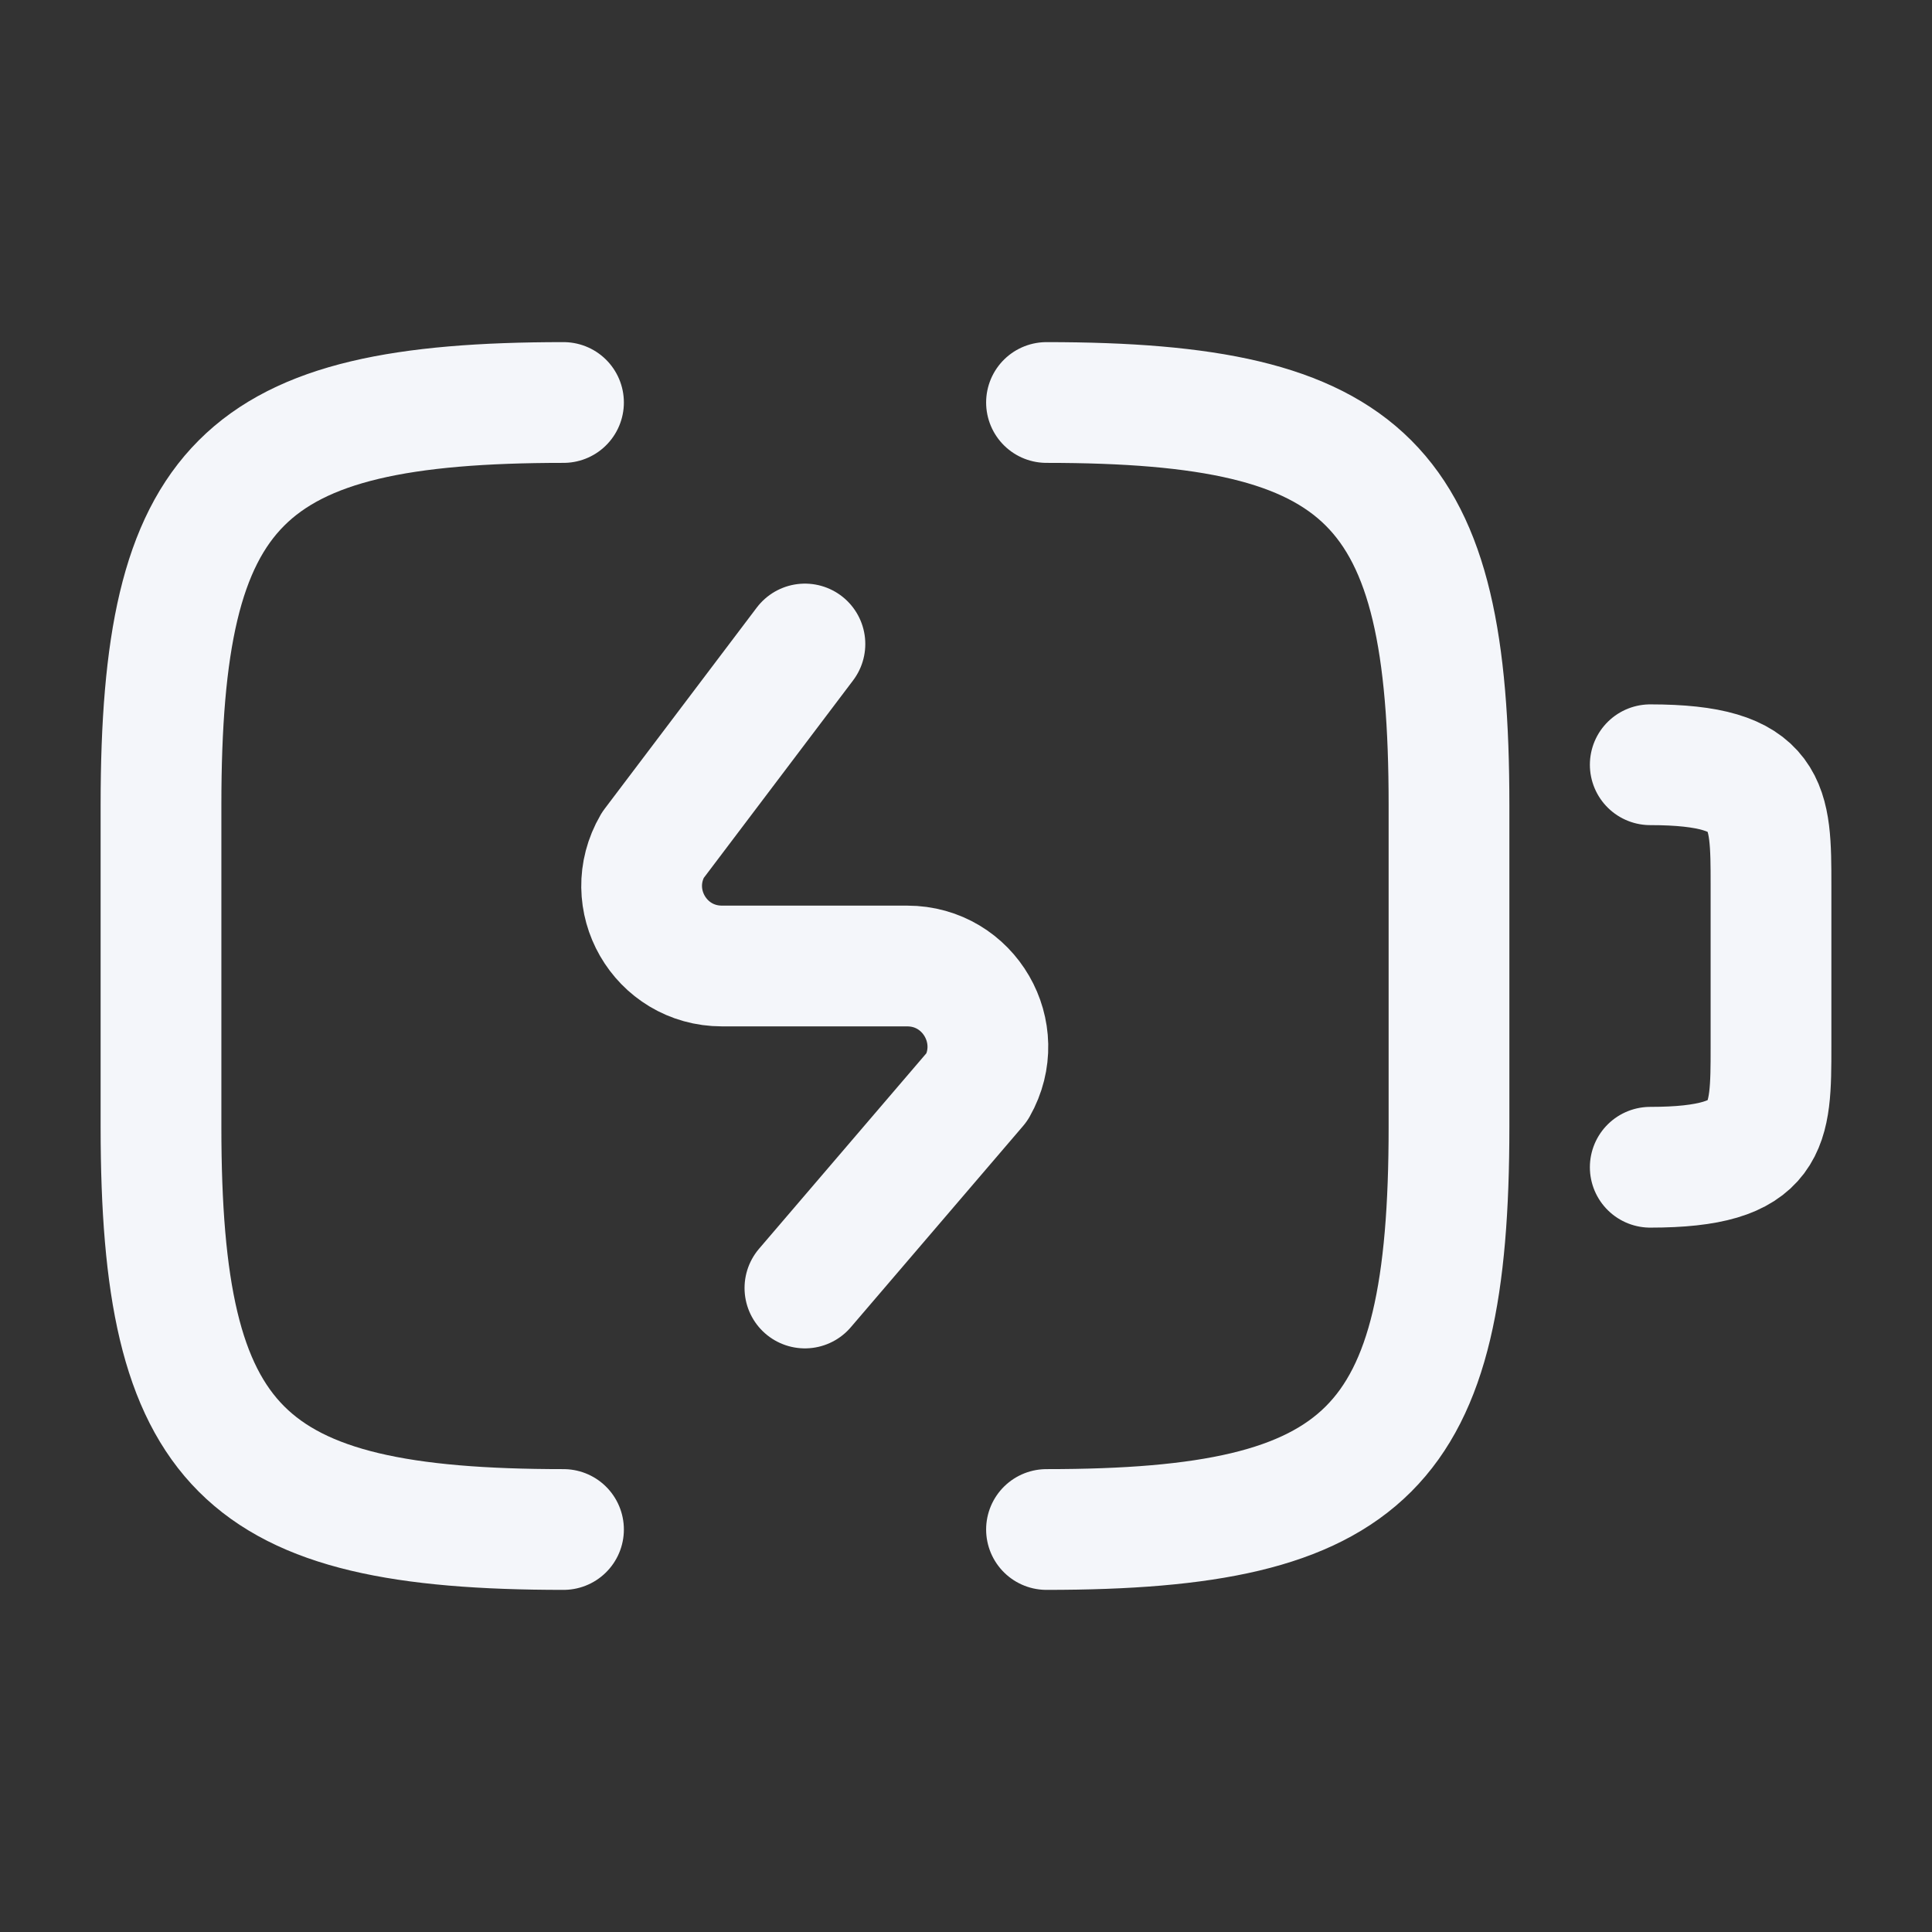
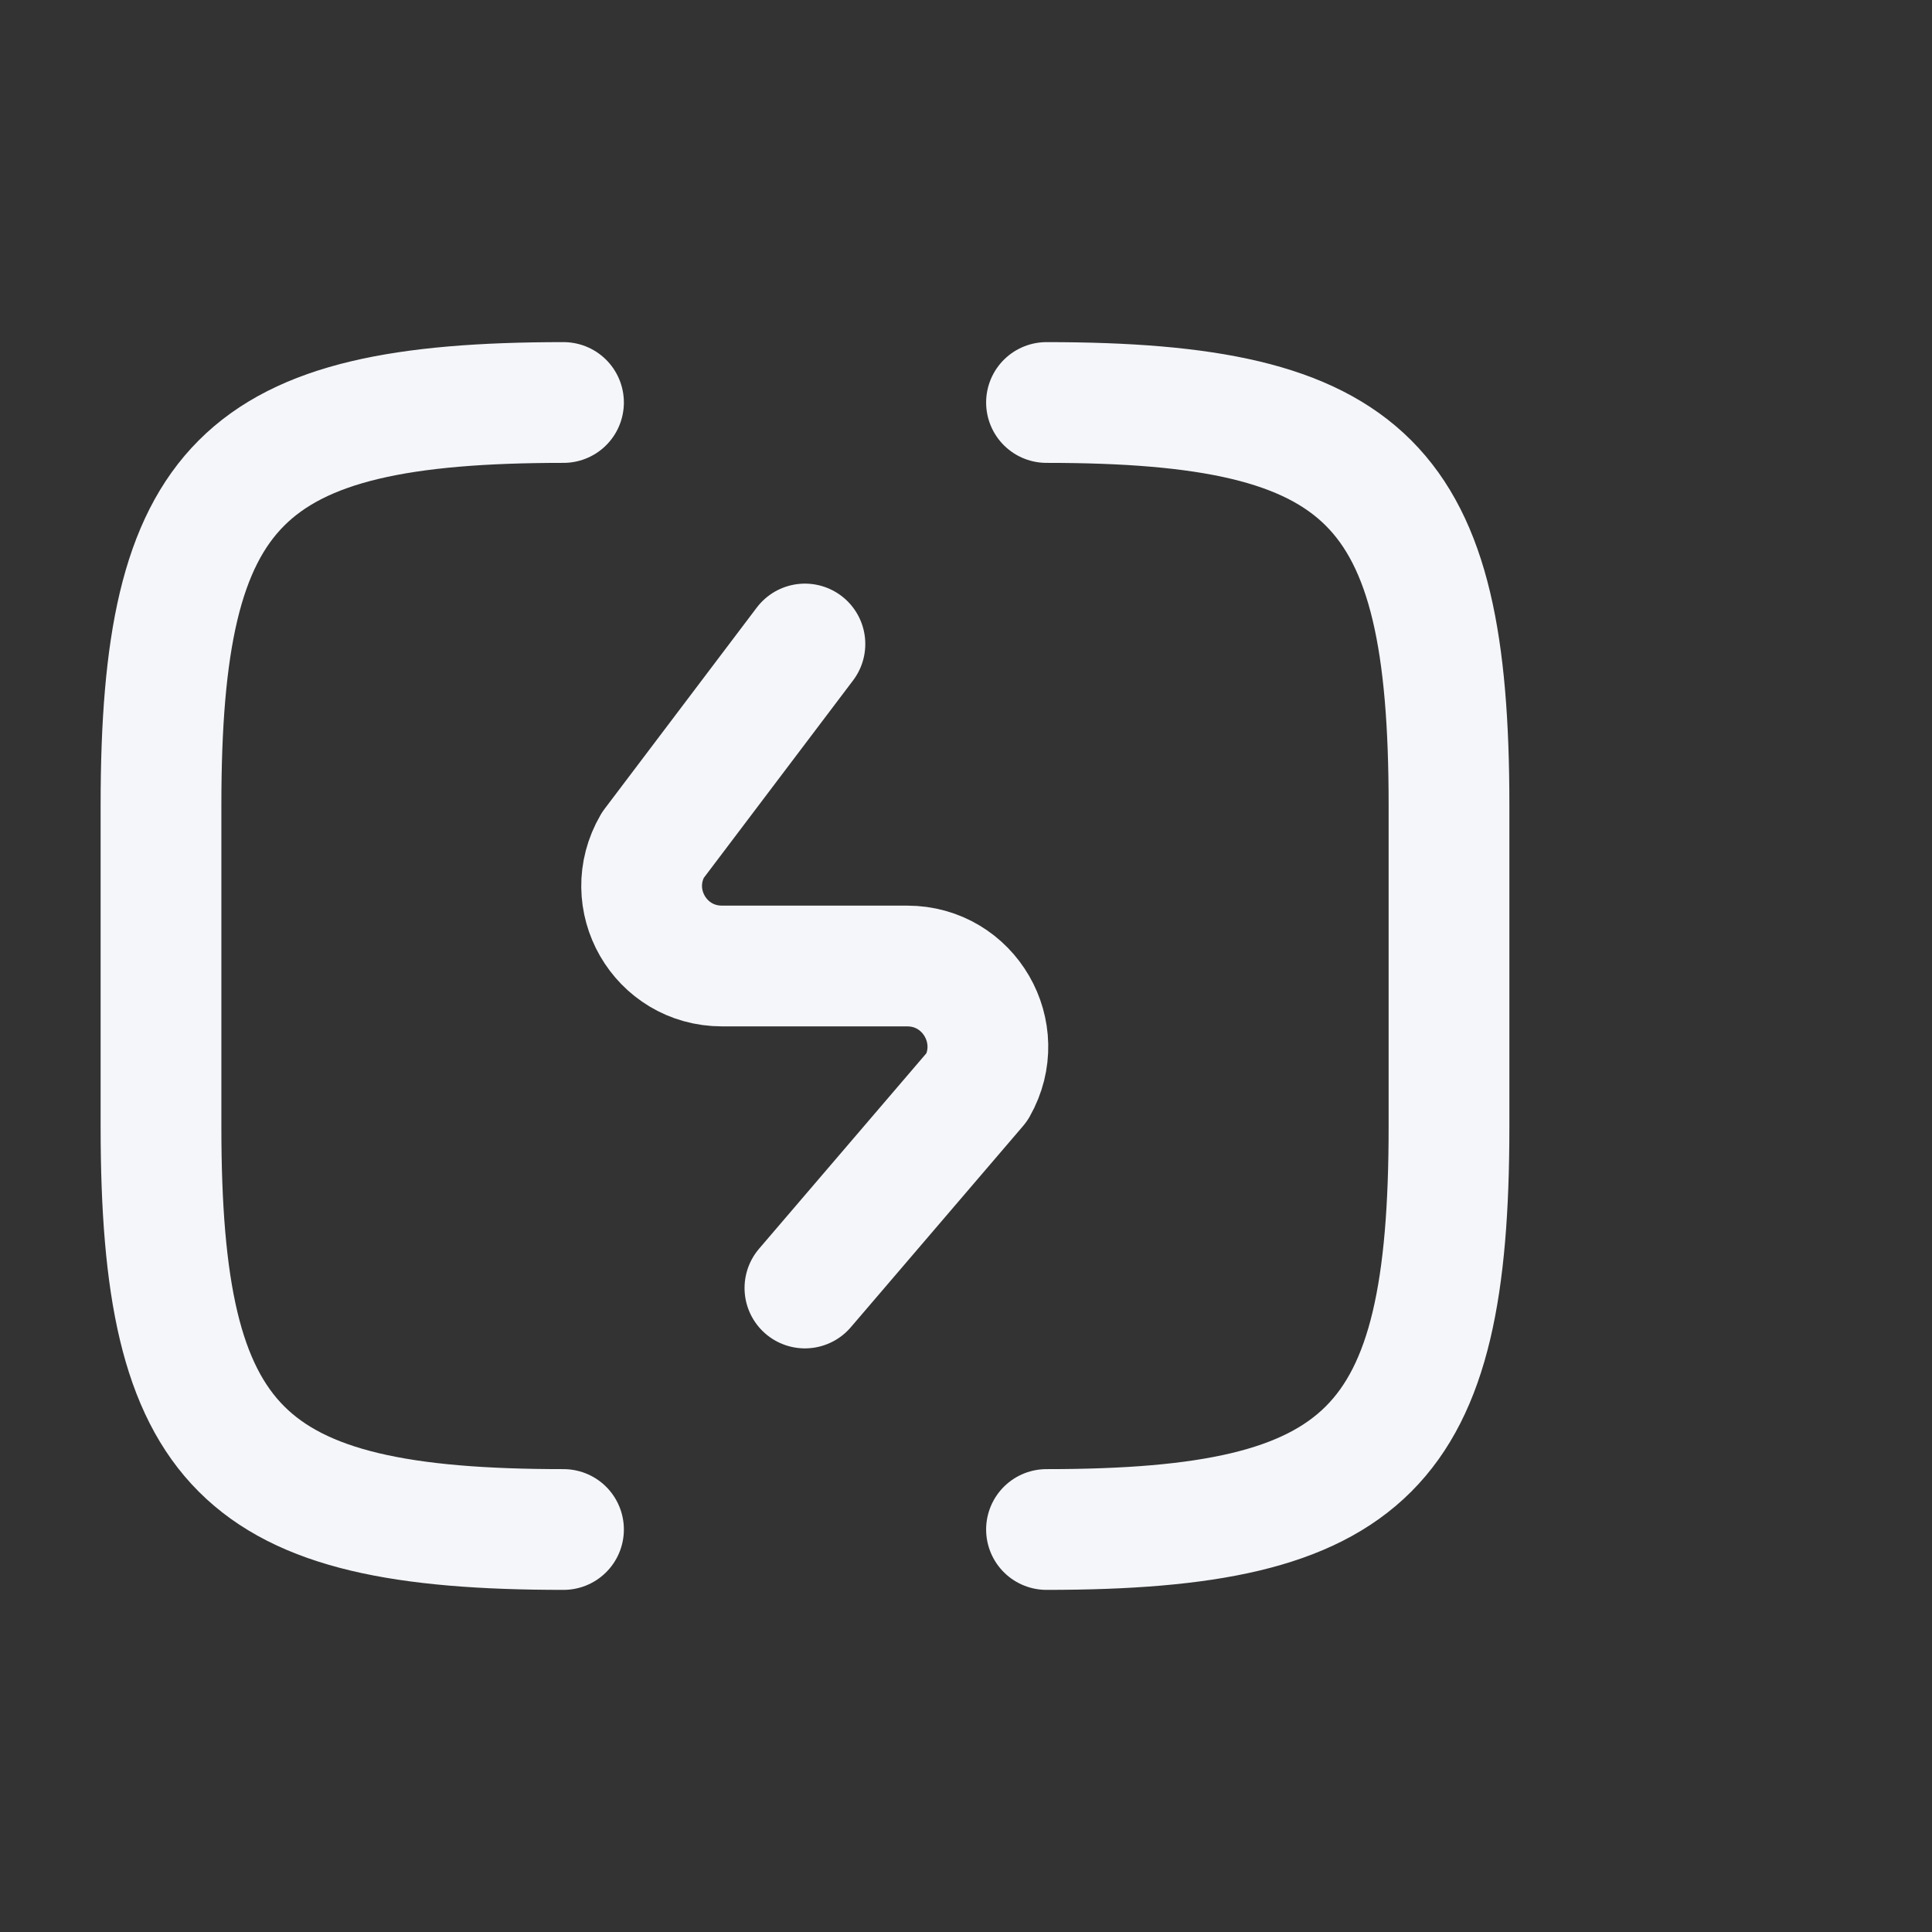
<svg xmlns="http://www.w3.org/2000/svg" width="24" height="24" viewBox="0 0 24 24" fill="none">
  <rect x="0" y="0" width="24" height="24" fill="#333333" stroke="none" />
-   <path d="M20.5 9.5C22 9.5 22 10 22 11V13C22 14 22 14.5 20.5 14.5" stroke="#F4F6FA" stroke-width="1.5" stroke-linecap="round" stroke-linejoin="round" />
  <path d="M9.999 8L8.109 10.5C7.719 11.17 8.199 12 8.969 12H11.269C12.039 12 12.519 12.83 12.139 13.5L9.999 16" stroke="#F4F6FA" stroke-width="1.5" stroke-linecap="round" stroke-linejoin="round" />
  <path d="M7 19C3 19 2 18 2 14V10C2 6 3 5 7 5" stroke="#F4F6FA" stroke-width="1.5" stroke-linecap="round" stroke-linejoin="round" />
  <path d="M13 5C17 5 18 6 18 10V14C18 18 17 19 13 19" stroke="#F4F6FA" stroke-width="1.5" stroke-linecap="round" stroke-linejoin="round" />
</svg>